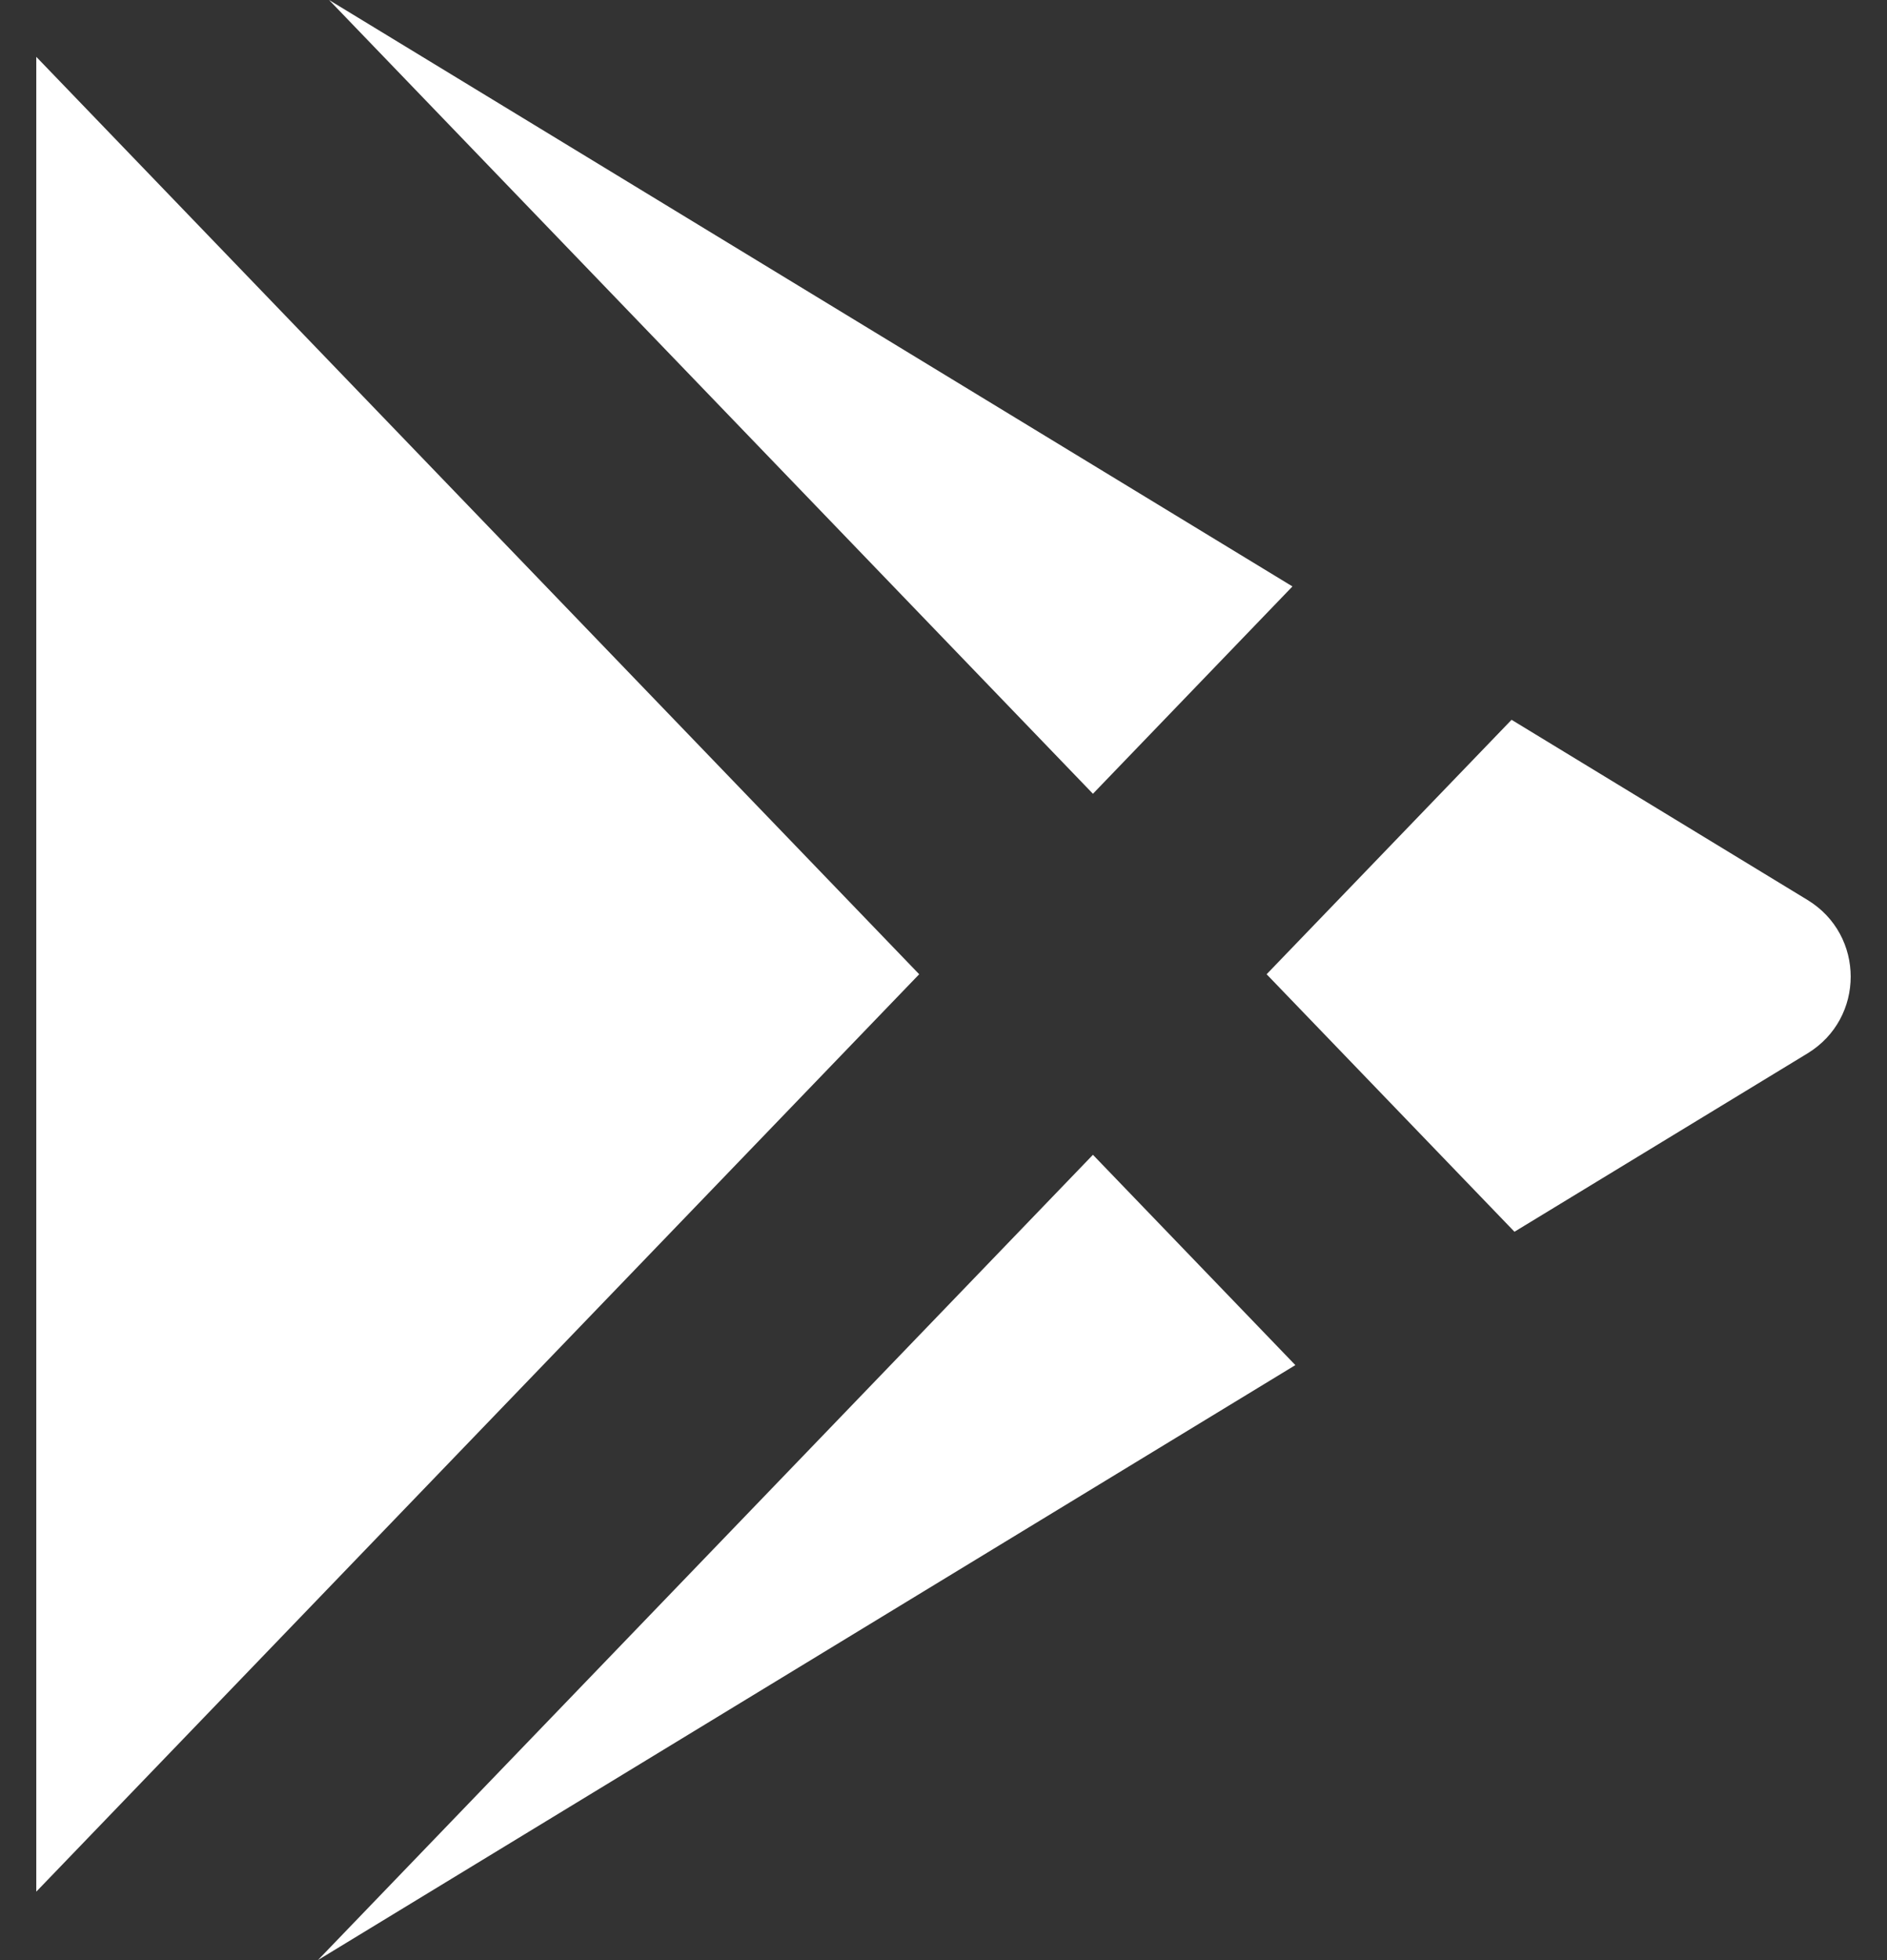
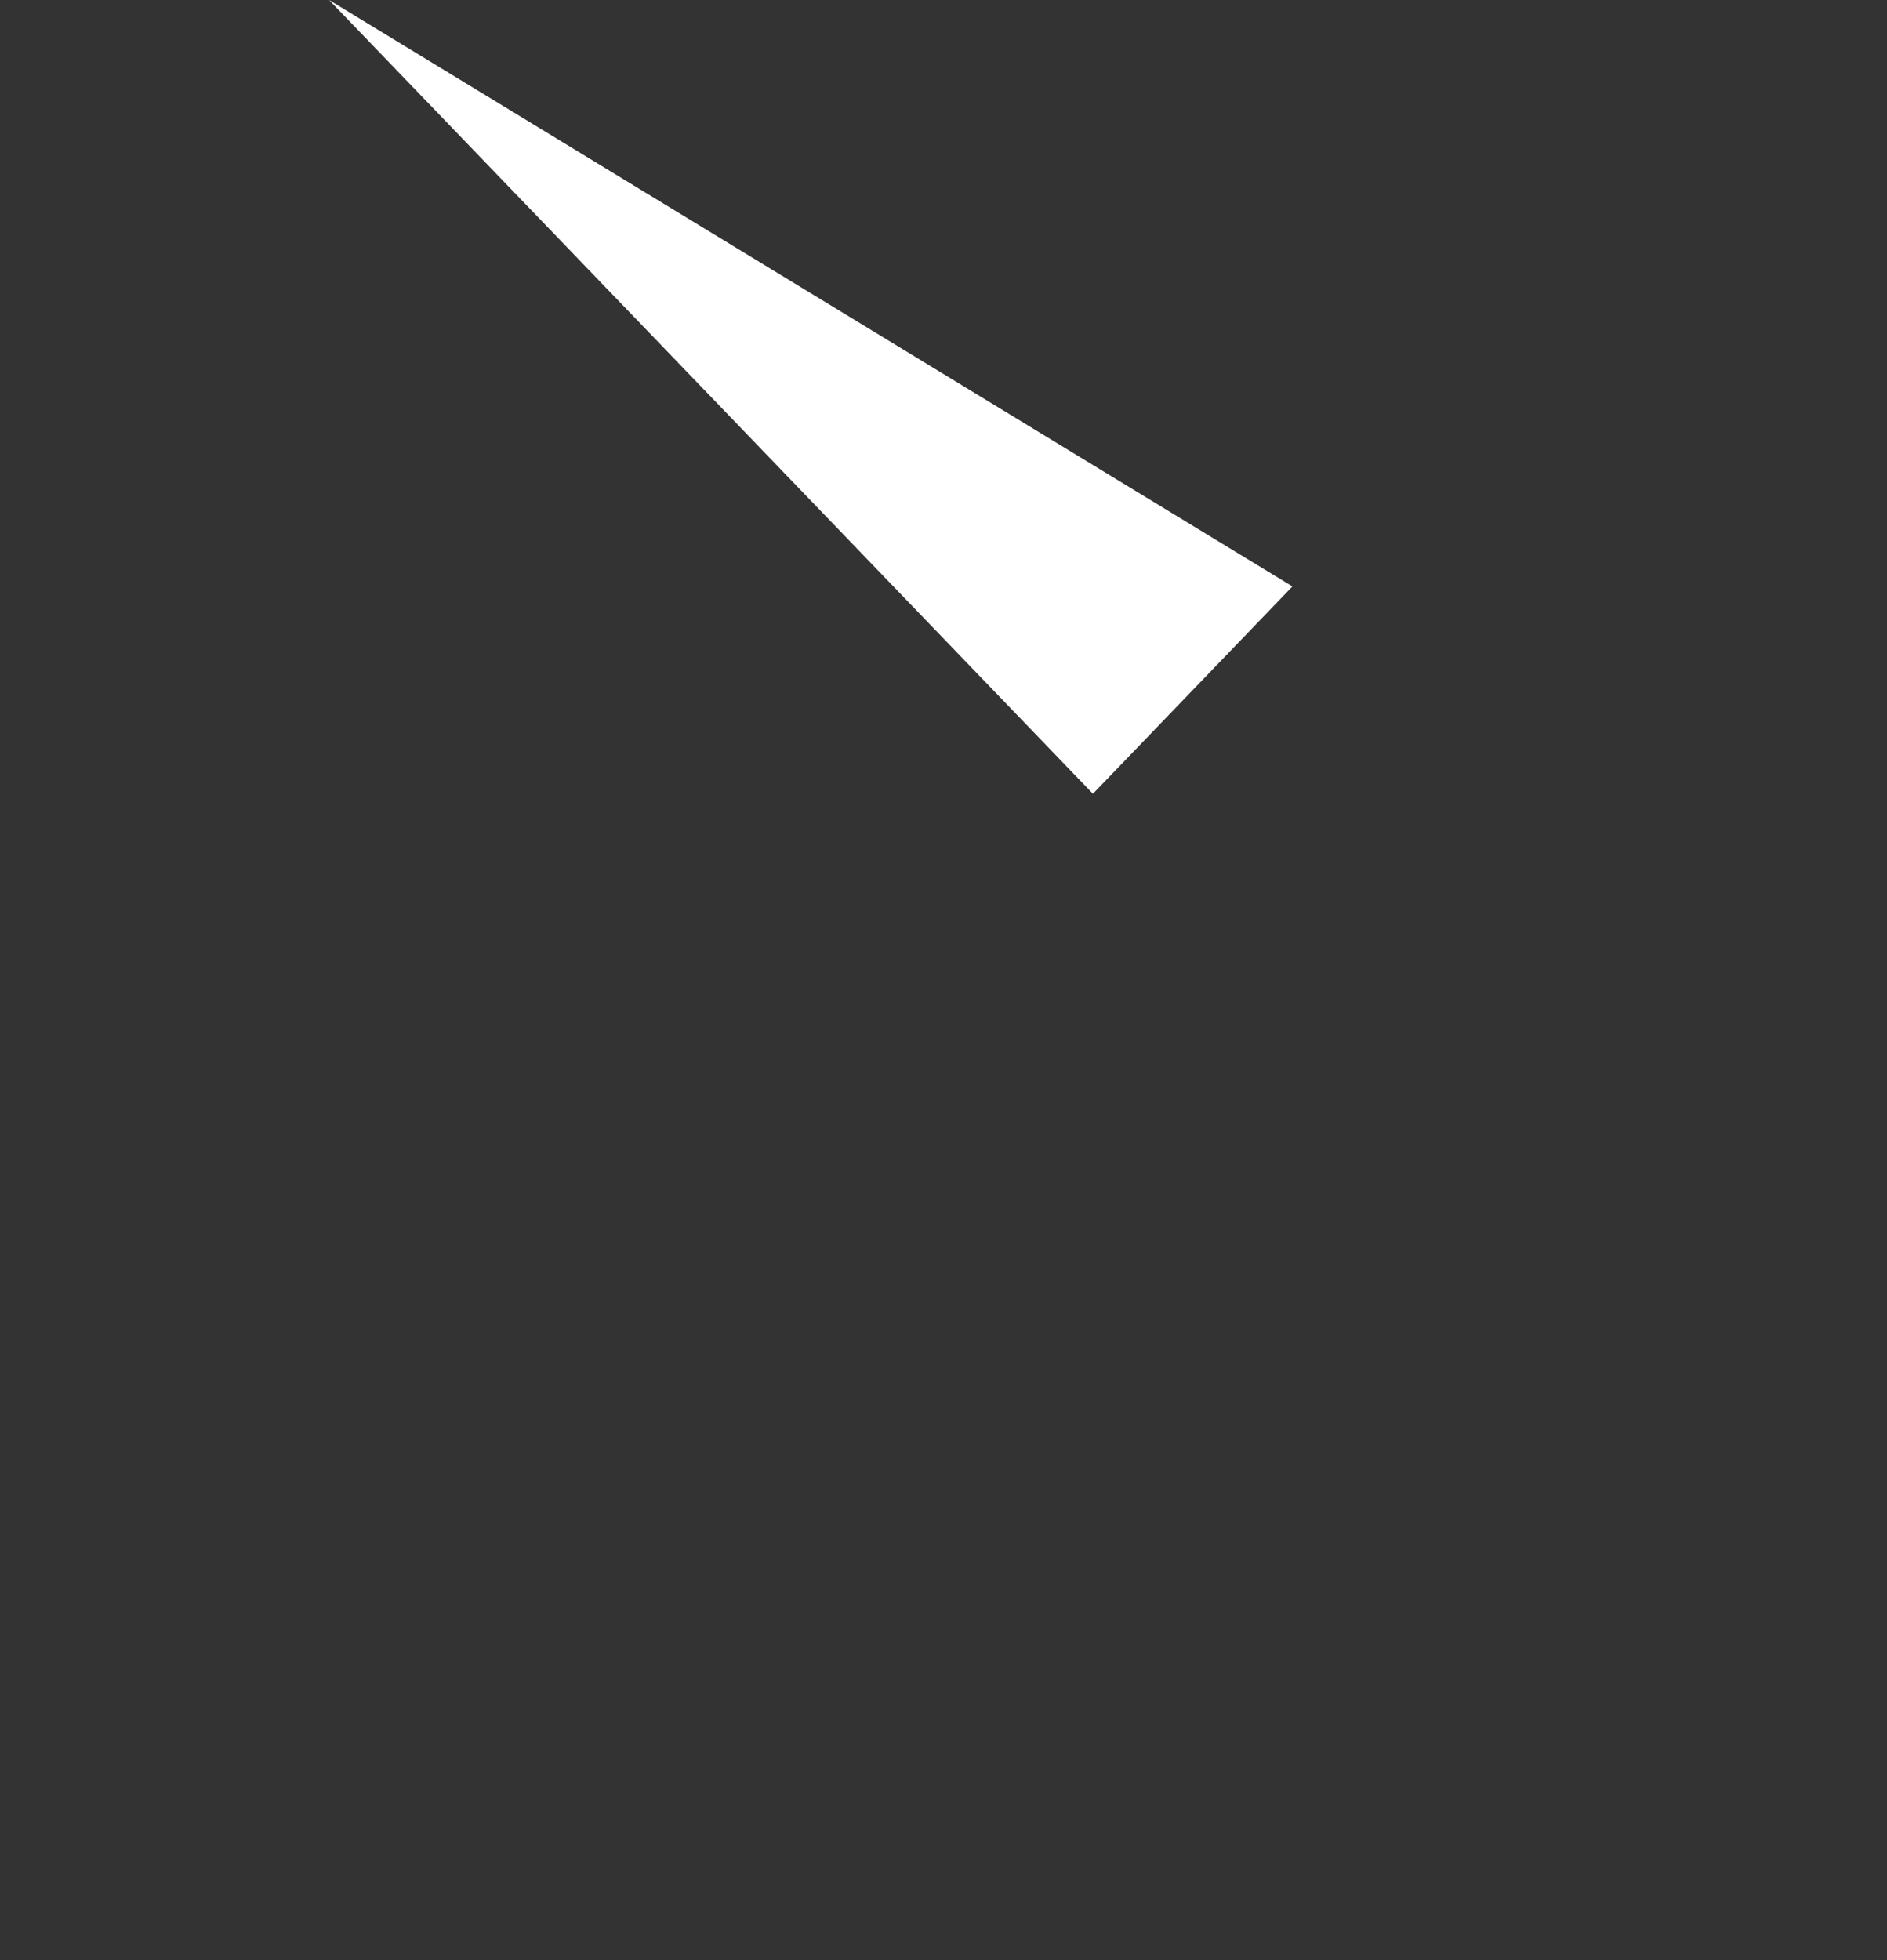
<svg xmlns="http://www.w3.org/2000/svg" width="26" height="27" viewBox="0 0 26 27" fill="none">
  <rect x="0" y="0" width="26" height="27" fill="#333333" stroke="none" />
  <path d="M15.059 10.934L4.534 0L17.808 8.078L15.059 10.934Z" fill="white" />
-   <path d="M12.665 13.42L0.5 0.783L0.5 26.057L12.665 13.42Z" fill="white" />
-   <path d="M4.38 27L15.059 15.907L17.848 18.804L4.38 27Z" fill="white" />
-   <path d="M17.452 13.42L20.827 9.915L24.905 12.397C25.698 12.88 25.698 14.027 24.905 14.51L20.867 16.967L17.452 13.42Z" fill="white" />
</svg>